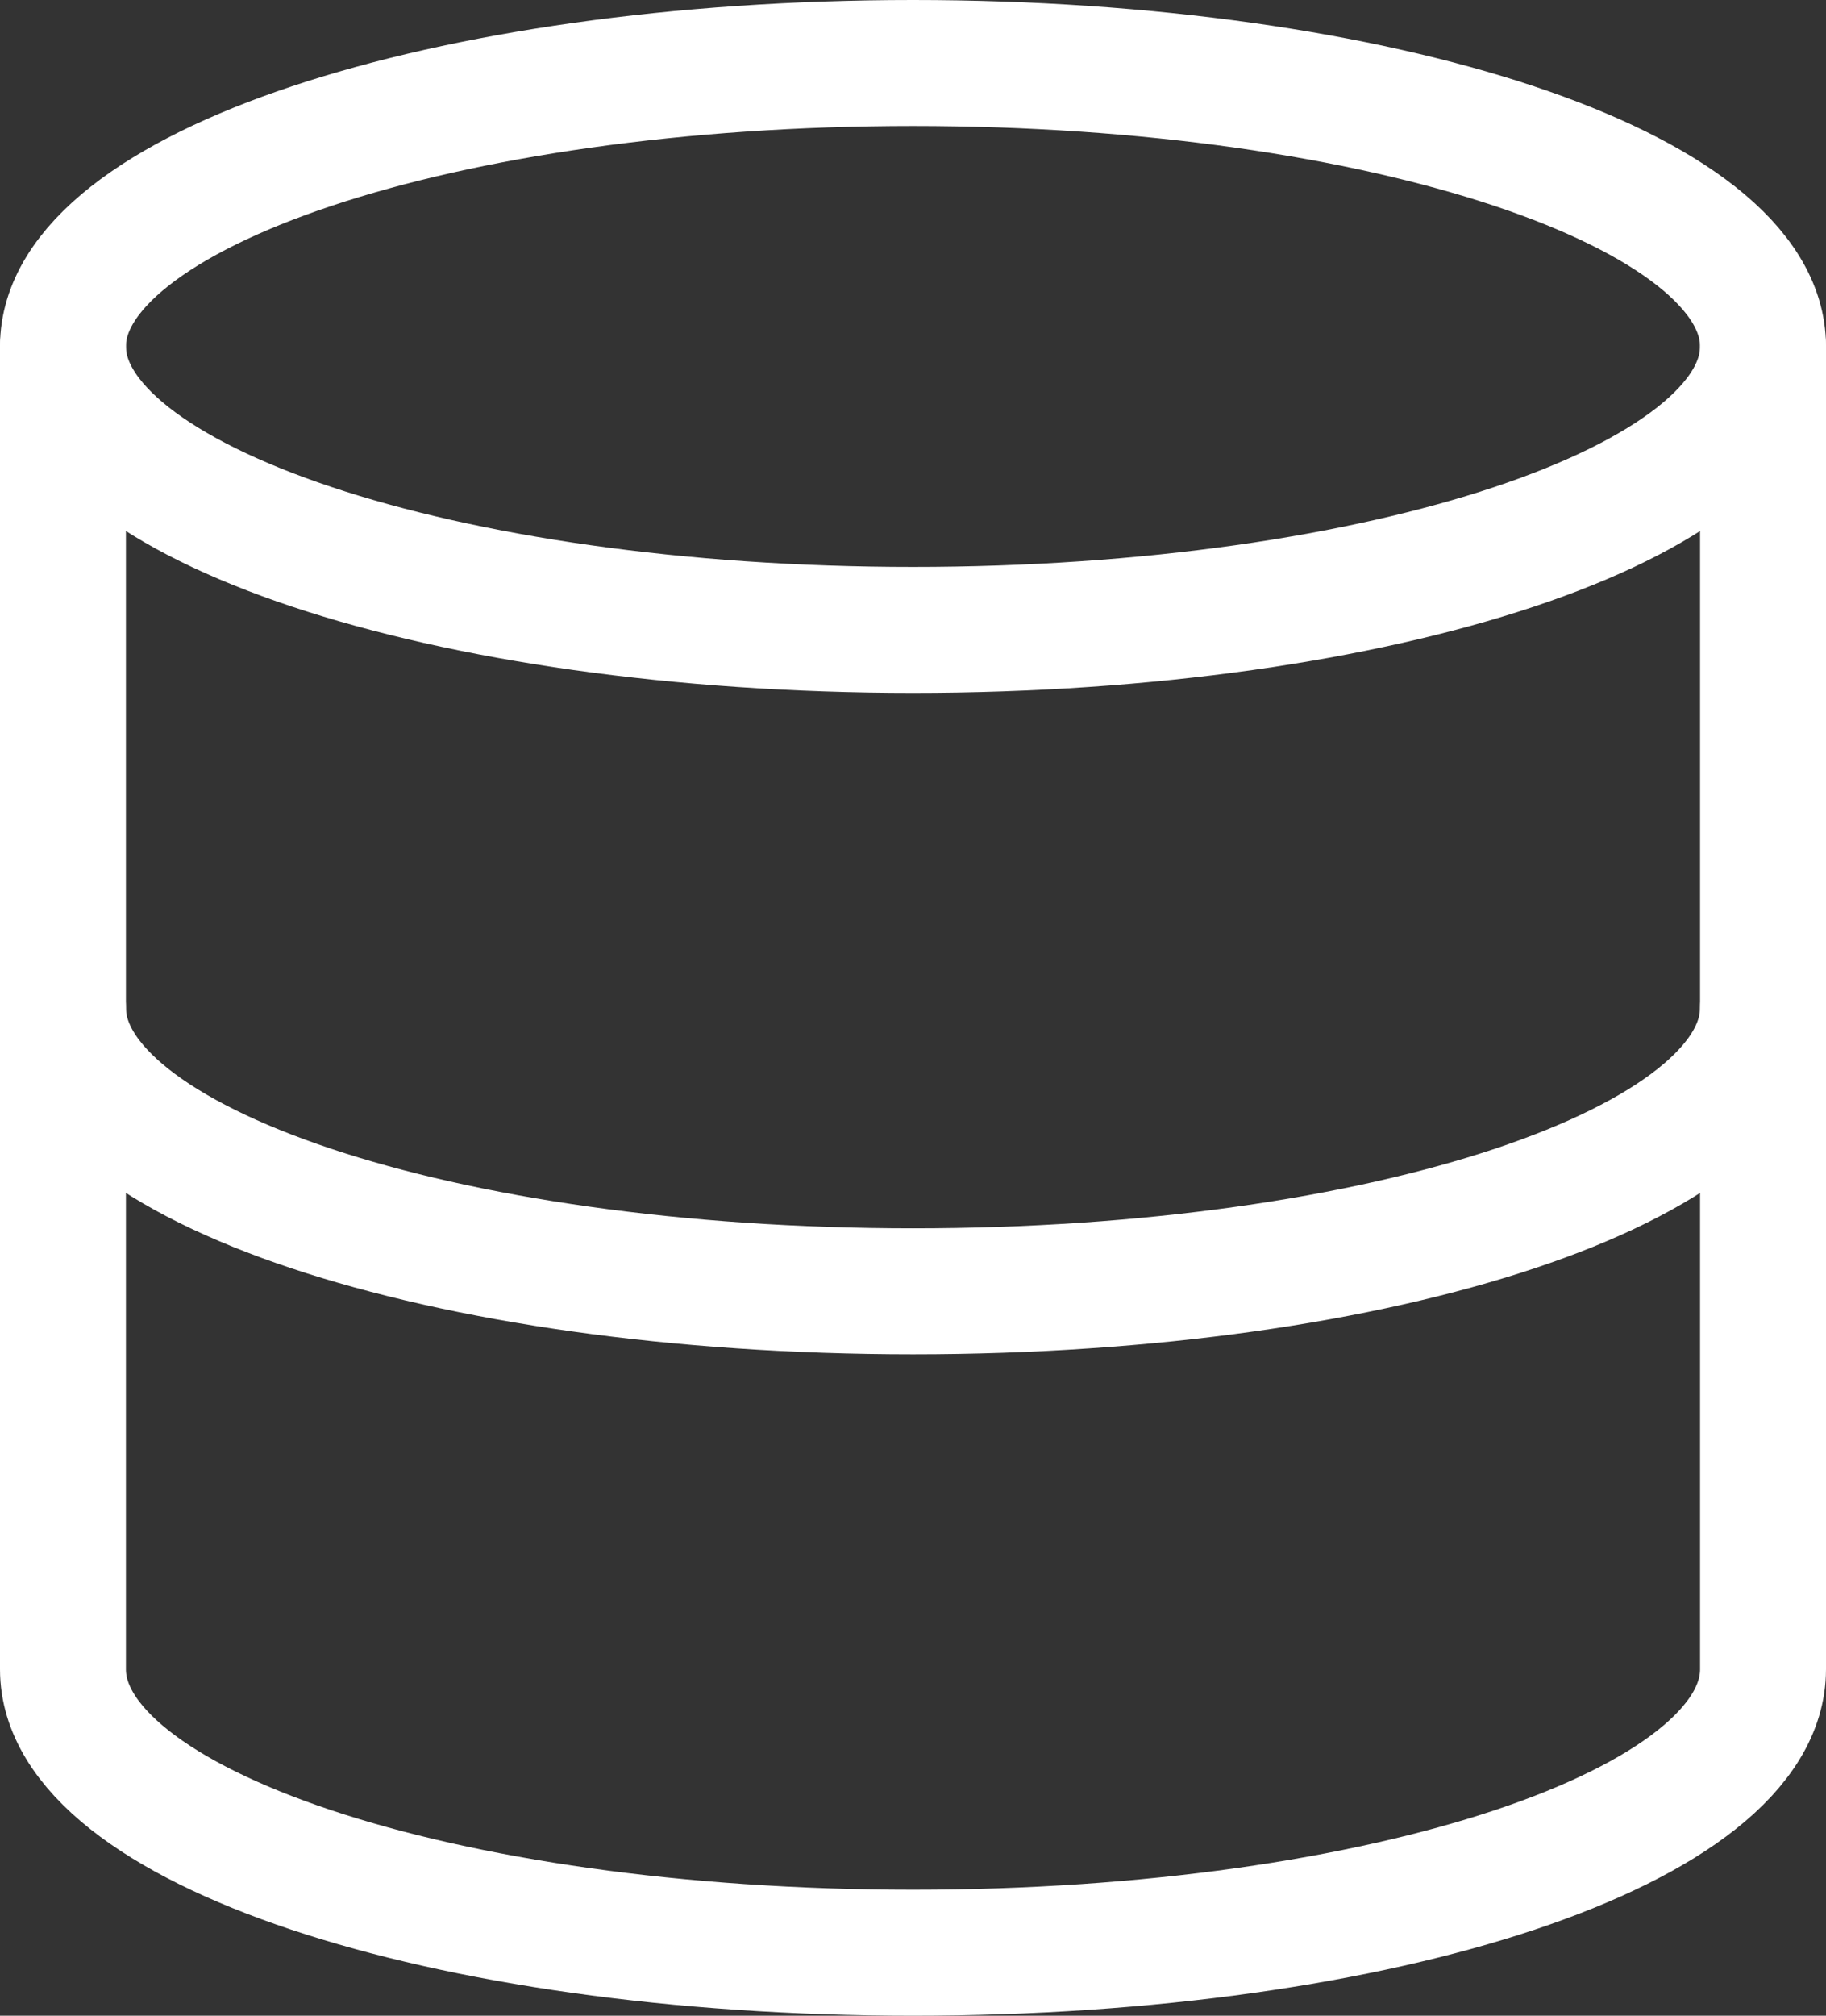
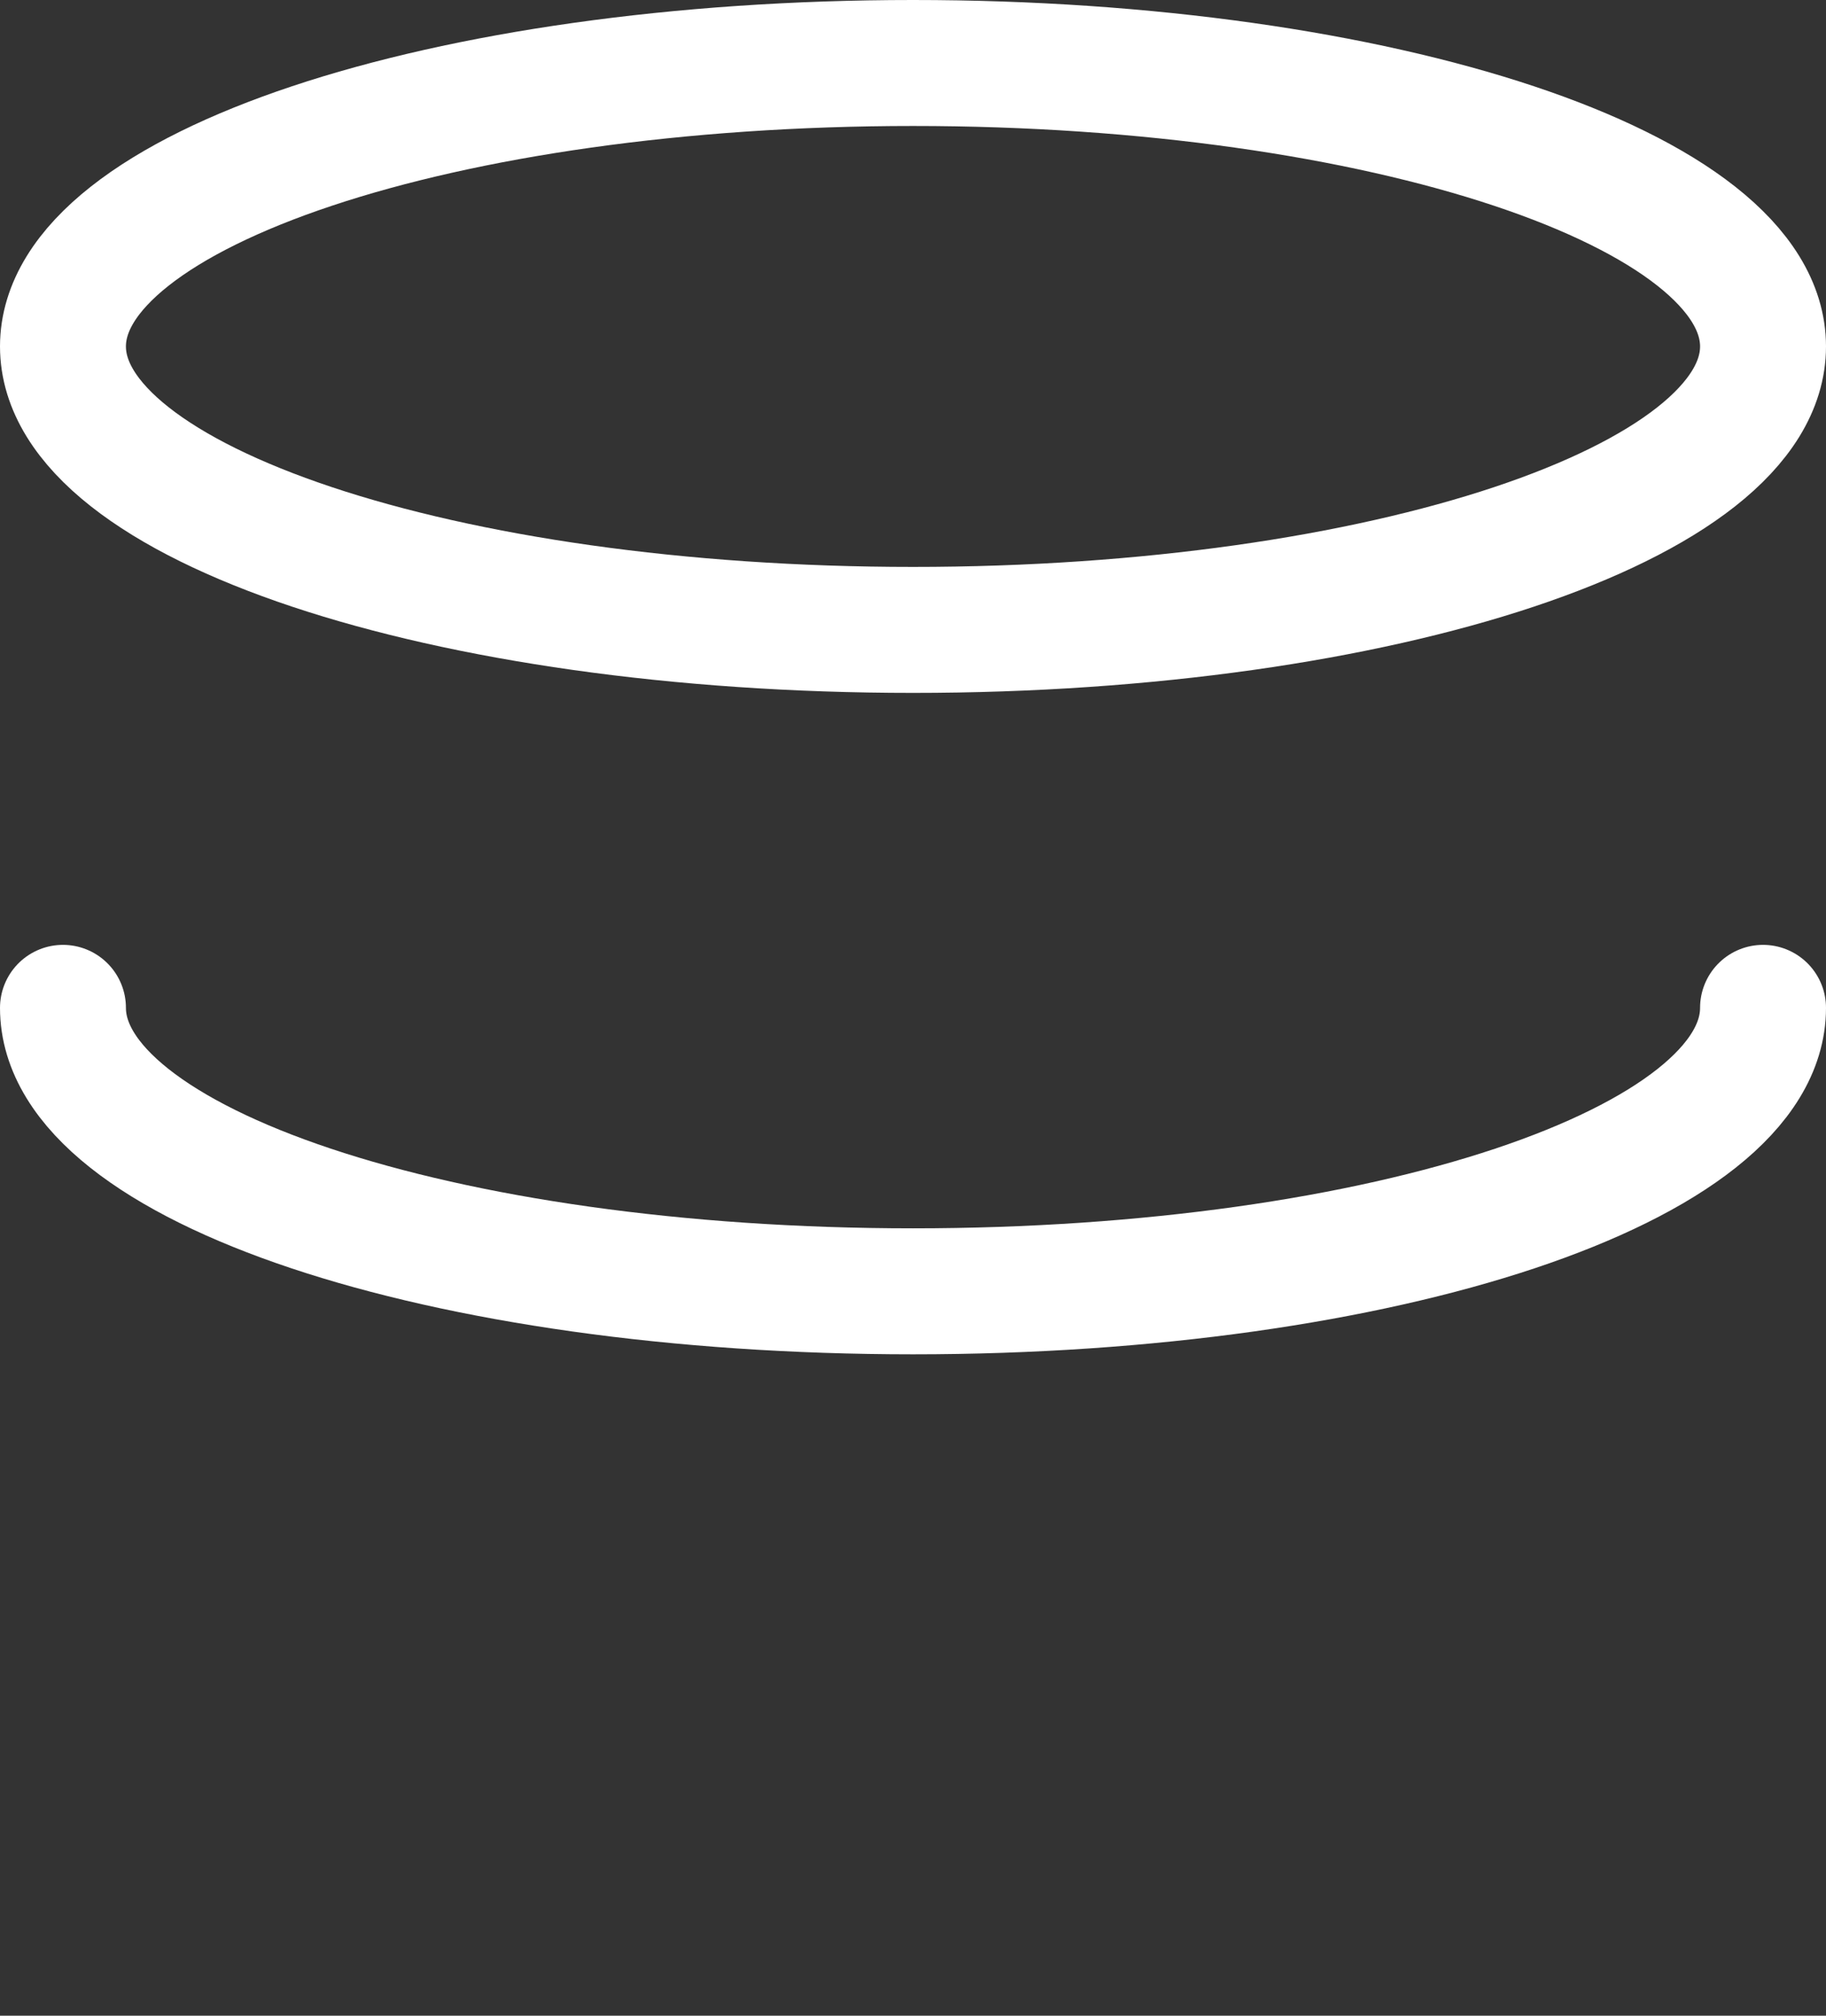
<svg xmlns="http://www.w3.org/2000/svg" width="29" height="32" viewBox="0 0 29 32" fill="none">
  <rect x="0" y="0" width="29" height="32" fill="#333333" stroke="none" />
  <path d="M14.5 10C21.956 10 28 7.985 28 5.5C28 3.015 21.956 1 14.5 1C7.044 1 1 3.015 1 5.5C1 7.985 7.044 10 14.5 10Z" stroke="white" stroke-width="2" stroke-linecap="round" stroke-linejoin="round" />
  <path d="M28 16C28 18.49 22 20.5 14.5 20.5C7 20.5 1 18.49 1 16" stroke="white" stroke-width="2" stroke-linecap="round" stroke-linejoin="round" />
-   <path d="M1 5.5V26.5C1 28.99 7 31 14.5 31C22 31 28 28.99 28 26.5V5.5" stroke="white" stroke-width="2" stroke-linecap="round" stroke-linejoin="round" />
</svg>